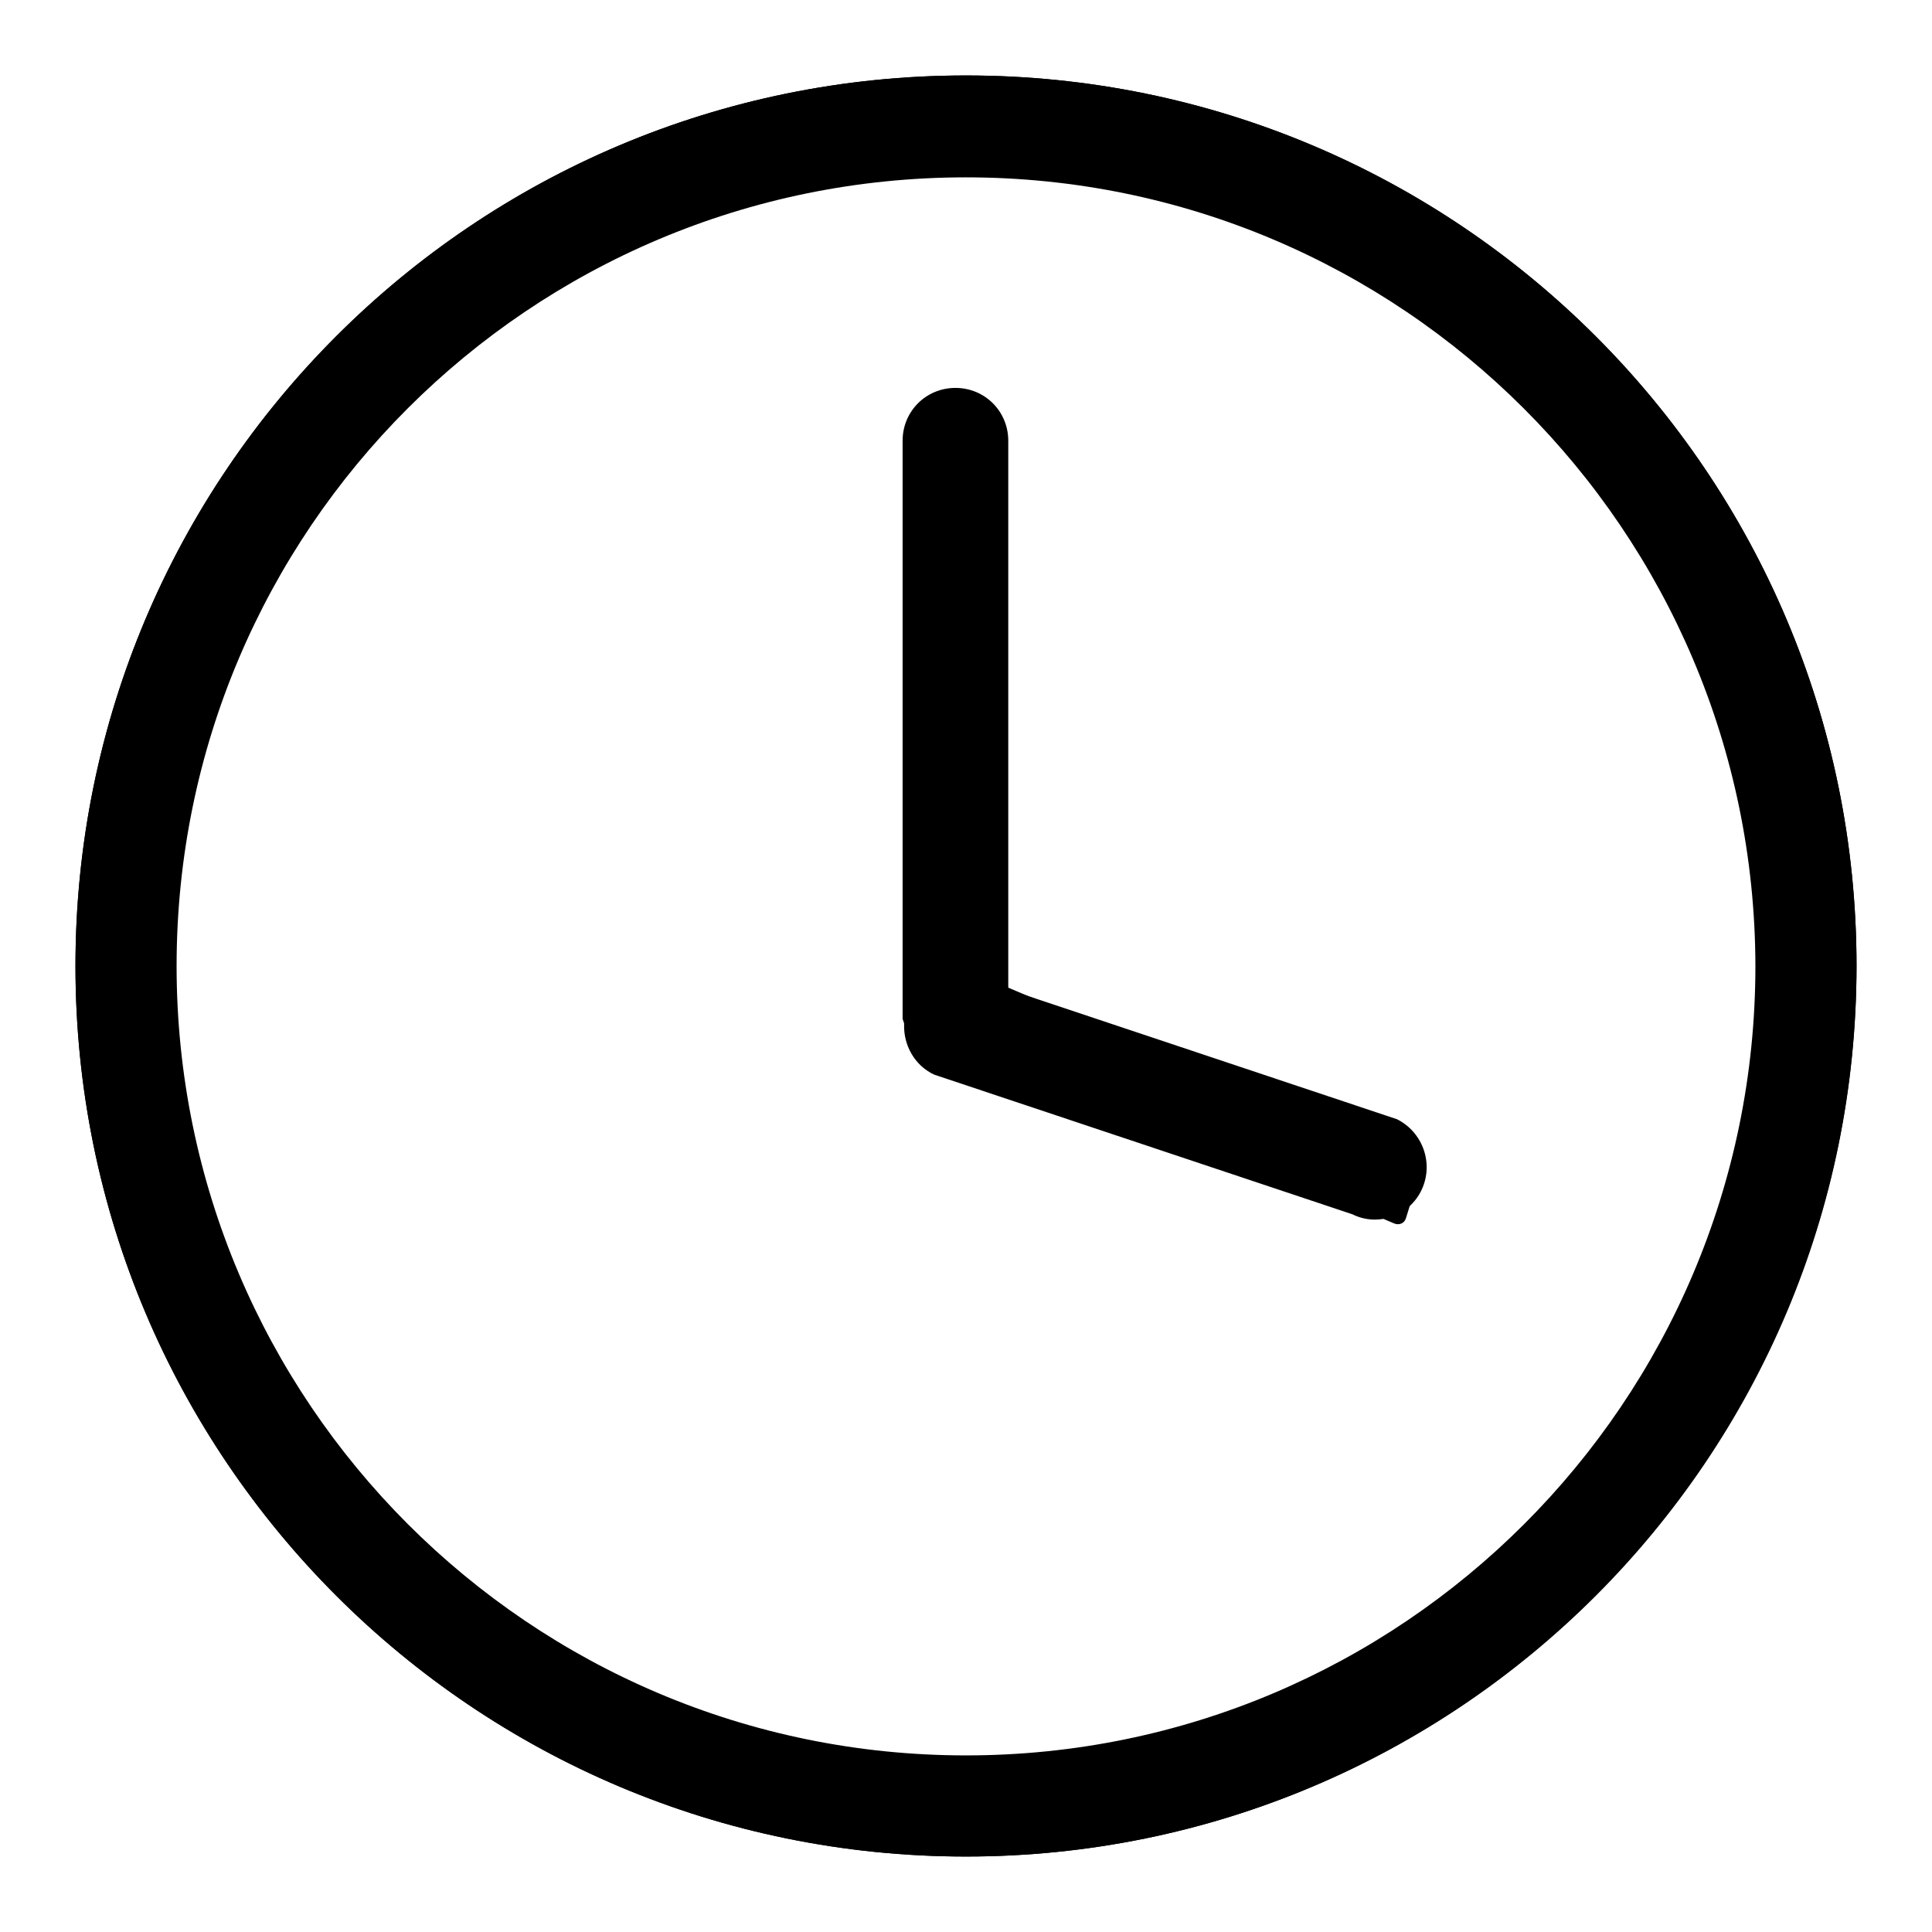
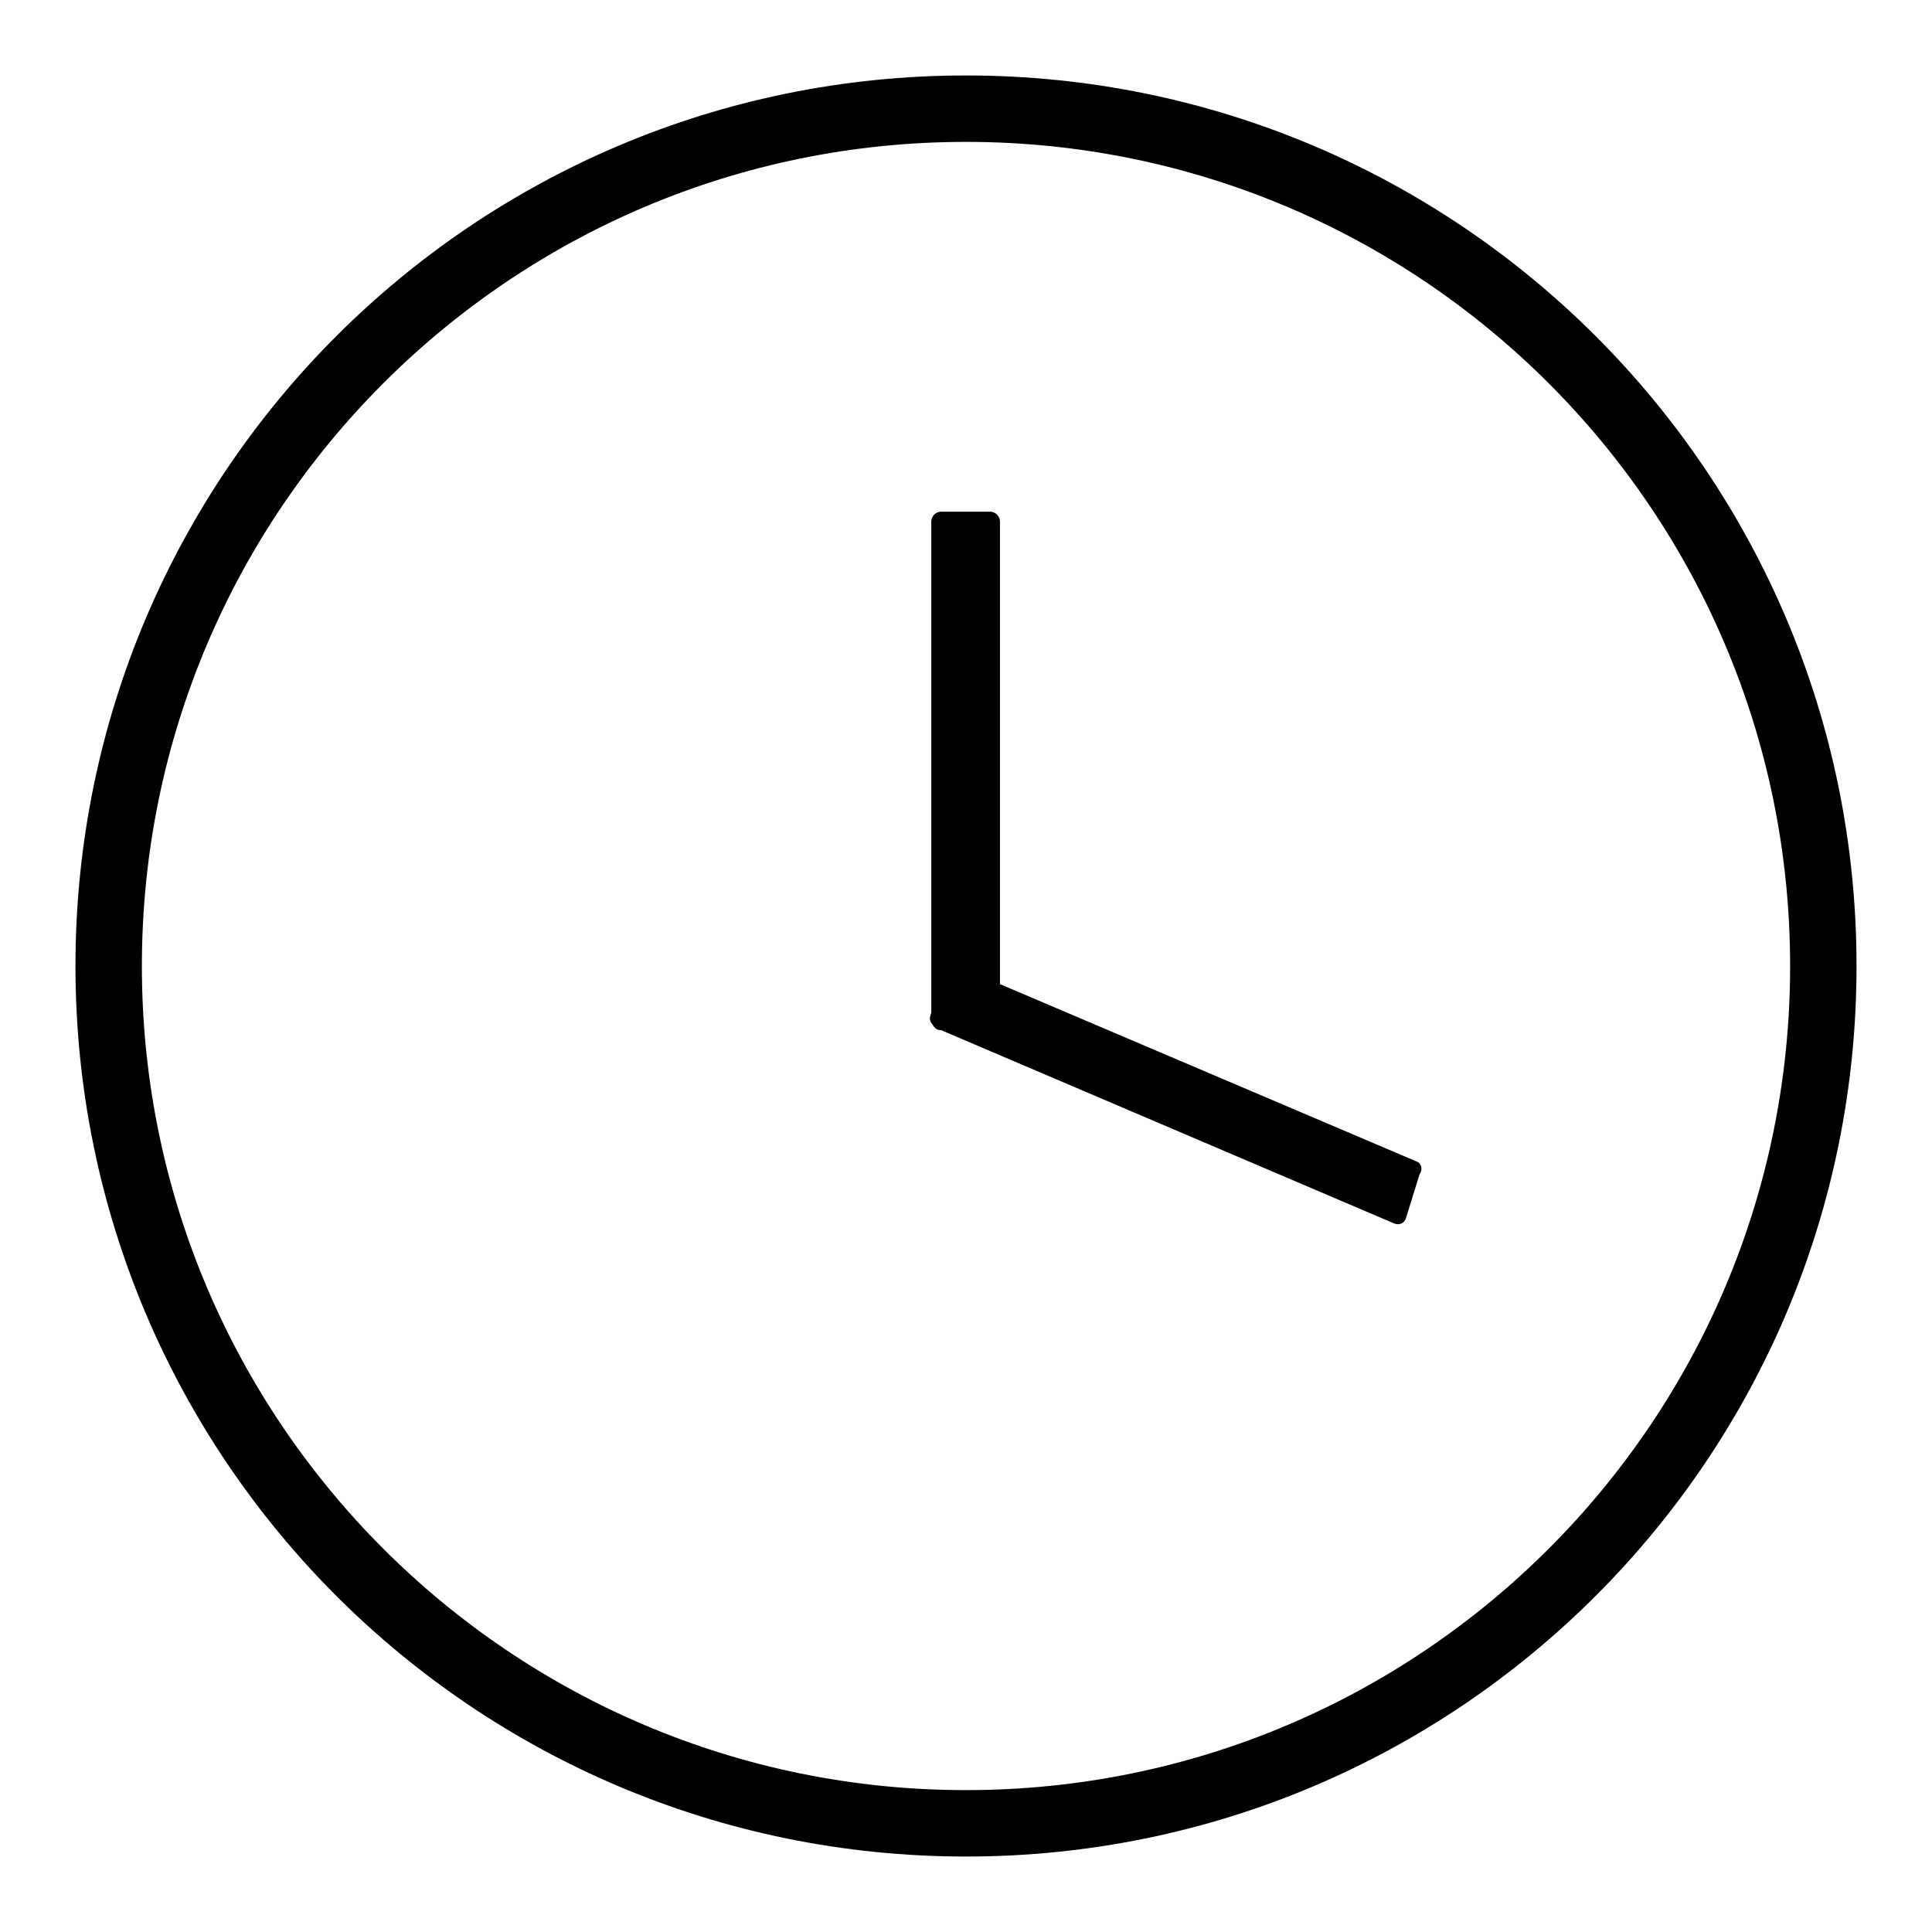
<svg xmlns="http://www.w3.org/2000/svg" version="1.1" x="0px" y="0px" viewBox="0 0 256 256" enable-background="new 0 0 256 256" xml:space="preserve">
  <g>
    <g>
-       <path fill="#000000" d="M128,246c-65.1,0-118-52.8-118-118s52.8-118,118-118c65.1,0,118,52.8,118,118C245.9,193.2,193.1,246,128,246L128,246z M128,23.5C70.2,23.5,23.4,70.3,23.4,128c0,57.7,46.8,104.6,104.6,104.6c57.7,0,104.6-46.8,104.6-104.6C232.5,70.3,185.7,23.5,128,23.5L128,23.5z M188.4,157.6c-1.6,3.5-5.8,5-9.2,3.3l-55.4-18.5c-2.6-1.2-4.1-3.9-4-6.7c0-0.3-0.2-0.5-0.2-0.8V58.4c0-3.9,3.1-7,7-7c3.9,0,7,3.1,7,7v72.7l51.5,17.2C188.5,150,190,154.1,188.4,157.6L188.4,157.6z" />
      <path fill="#000000" d="M128,10C62.8,10,10,62.8,10,128c0,65.2,52.8,118,118,118c65.2,0,118-52.8,118-118C246,62.8,193.2,10,128,10L128,10z M128,237.2c-60.3,0-109.2-48.9-109.2-109.2C18.8,67.7,67.7,18.8,128,18.8S237.2,67.7,237.2,128S188.3,237.2,128,237.2L128,237.2z M187.7,153.9l-55.2-23.5V69.1c0-0.7-0.6-1.3-1.3-1.3h-6.5c-0.7,0-1.3,0.6-1.3,1.3v65.1l-0.1,0.3c-0.2,0.5,0,1,0.3,1.3c0.2,0.4,0.6,0.7,1,0.7h0.1l60,25.6c0.7,0.3,1.4,0,1.6-0.7l1.8-5.8C188.6,154.9,188.3,154.1,187.7,153.9L187.7,153.9z" />
    </g>
  </g>
</svg>